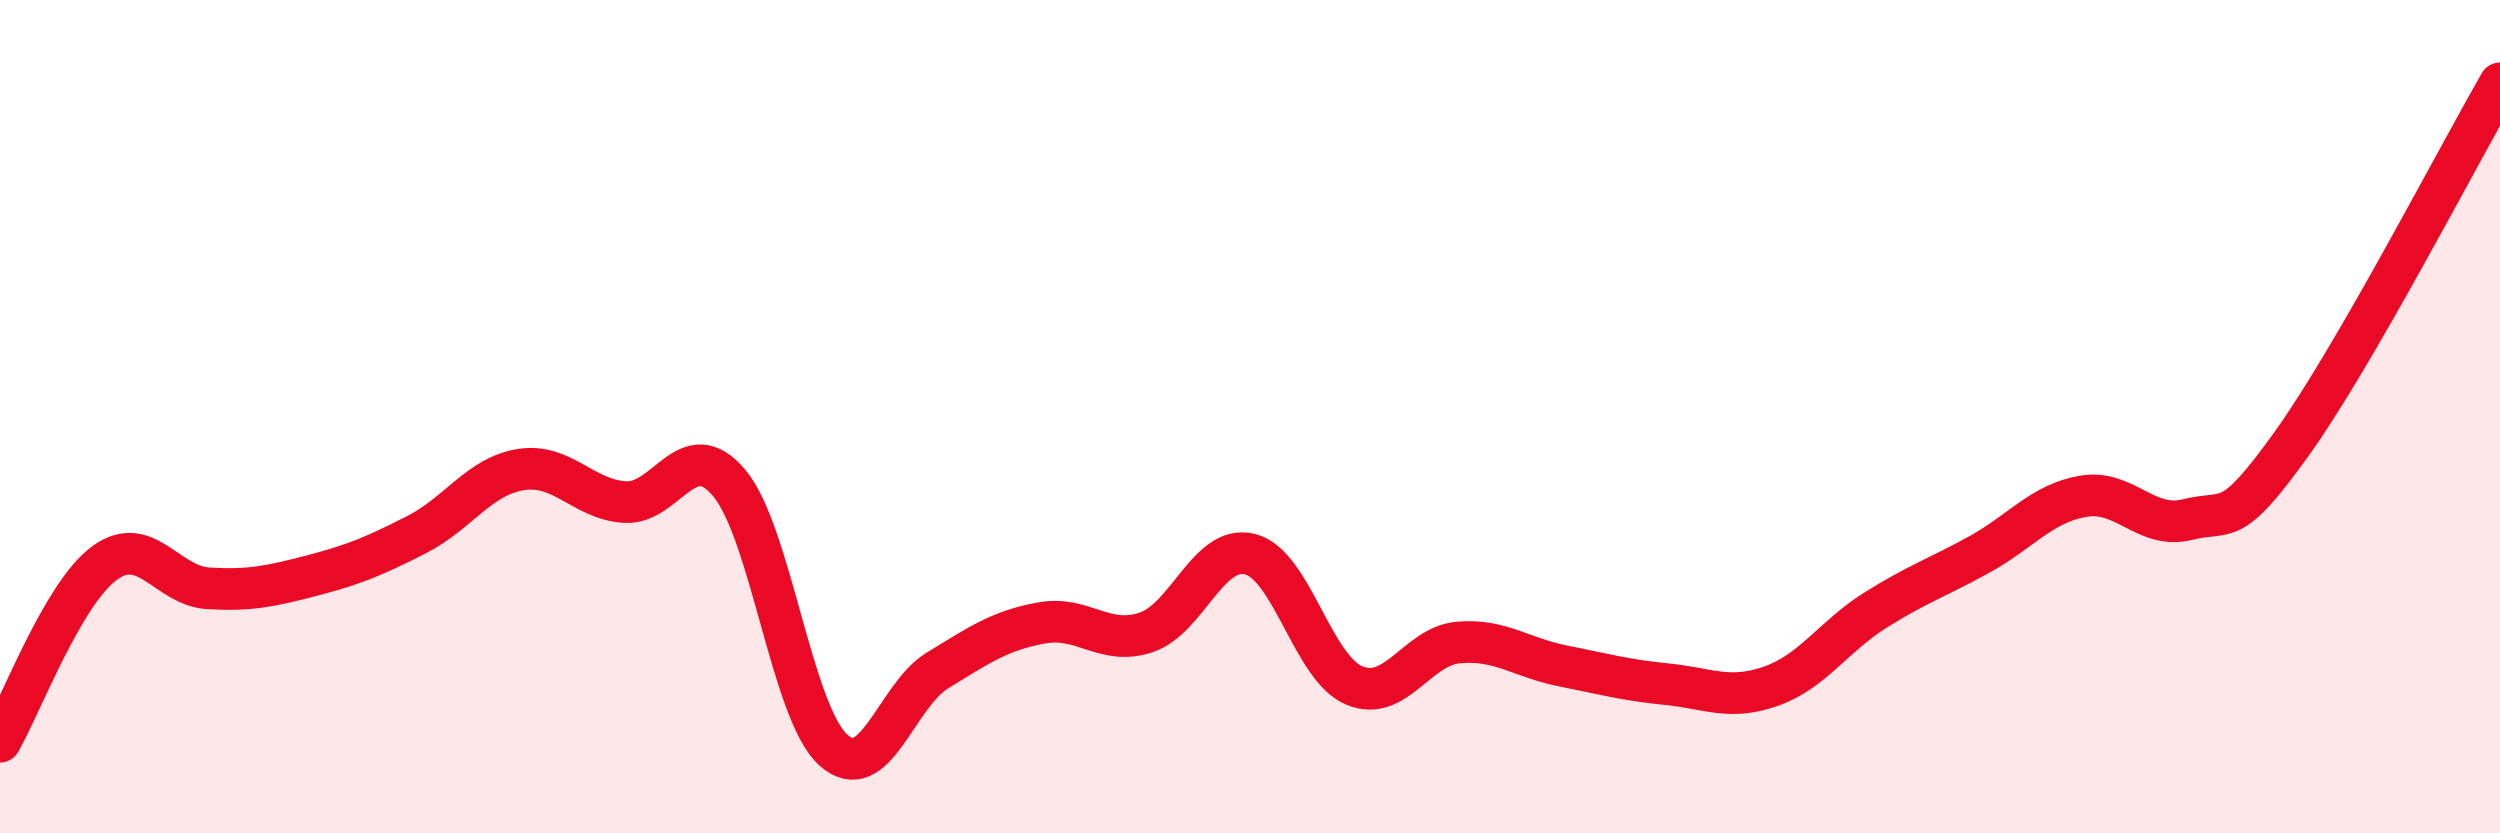
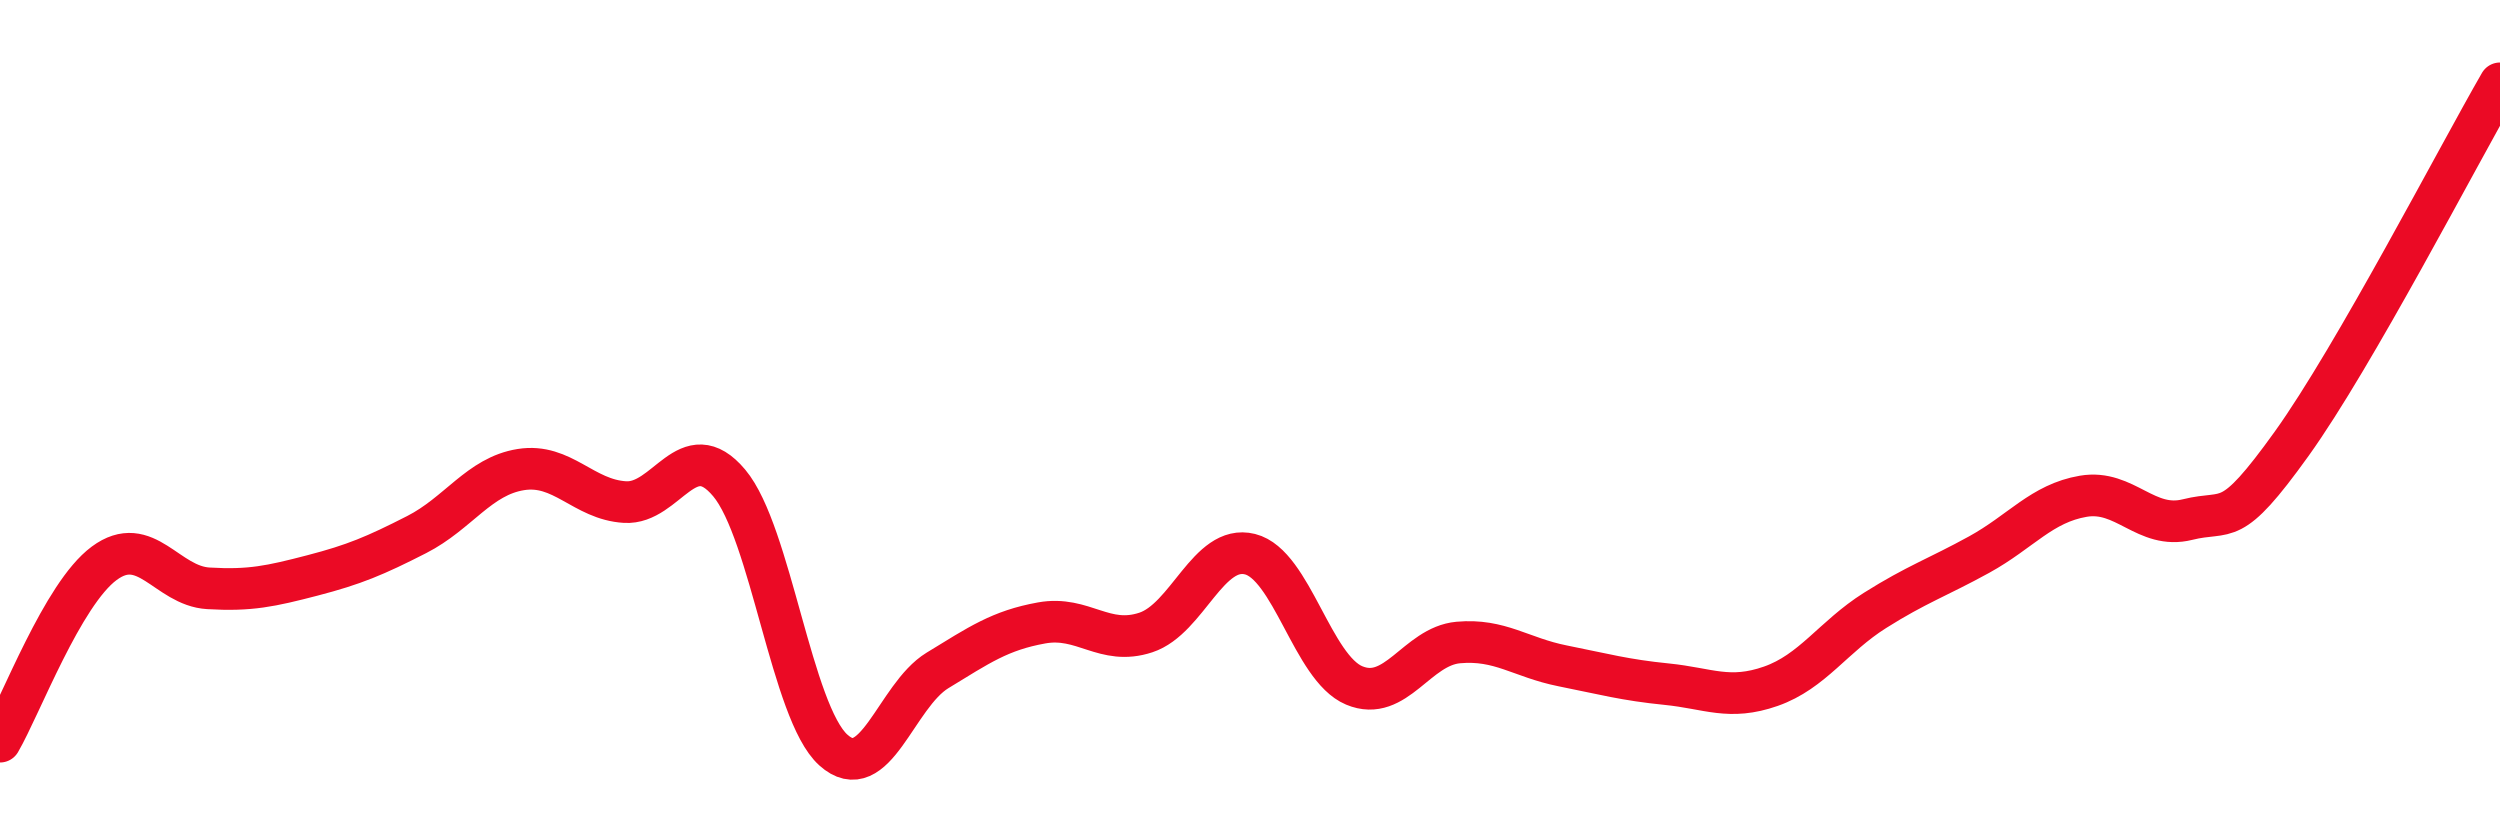
<svg xmlns="http://www.w3.org/2000/svg" width="60" height="20" viewBox="0 0 60 20">
-   <path d="M 0,17.8 C 0.5,16.94 1.5,14.26 2.5,13.52 C 3.5,12.78 4,14.06 5,14.12 C 6,14.18 6.5,14.07 7.5,13.81 C 8.5,13.55 9,13.34 10,12.83 C 11,12.32 11.5,11.43 12.5,11.27 C 13.5,11.11 14,11.99 15,12.05 C 16,12.11 16.5,10.4 17.5,11.59 C 18.5,12.78 19,17.1 20,18 C 21,18.9 21.5,16.7 22.5,16.09 C 23.5,15.48 24,15.13 25,14.95 C 26,14.77 26.5,15.51 27.5,15.18 C 28.5,14.85 29,13.05 30,13.3 C 31,13.55 31.5,16.03 32.5,16.45 C 33.5,16.87 34,15.51 35,15.42 C 36,15.33 36.5,15.78 37.5,15.98 C 38.5,16.18 39,16.32 40,16.42 C 41,16.52 41.5,16.82 42.5,16.47 C 43.5,16.12 44,15.28 45,14.65 C 46,14.02 46.5,13.86 47.5,13.31 C 48.5,12.76 49,12.08 50,11.91 C 51,11.74 51.5,12.72 52.5,12.47 C 53.5,12.22 53.5,12.74 55,10.65 C 56.5,8.56 59,3.73 60,2L60 20L0 20Z" fill="#EB0A25" opacity="0.1" stroke-linecap="round" stroke-linejoin="round" />
  <path d="M 0,17.8 C 0.5,16.94 1.5,14.26 2.5,13.52 C 3.5,12.78 4,14.06 5,14.12 C 6,14.18 6.5,14.07 7.5,13.81 C 8.5,13.55 9,13.34 10,12.83 C 11,12.32 11.5,11.43 12.5,11.27 C 13.5,11.11 14,11.99 15,12.05 C 16,12.11 16.5,10.4 17.5,11.59 C 18.5,12.78 19,17.1 20,18 C 21,18.9 21.5,16.7 22.5,16.09 C 23.5,15.48 24,15.13 25,14.95 C 26,14.77 26.5,15.51 27.5,15.18 C 28.5,14.85 29,13.05 30,13.3 C 31,13.55 31.5,16.03 32.5,16.45 C 33.5,16.87 34,15.51 35,15.42 C 36,15.33 36.5,15.78 37.5,15.98 C 38.5,16.18 39,16.32 40,16.42 C 41,16.52 41.5,16.82 42.5,16.47 C 43.5,16.12 44,15.28 45,14.65 C 46,14.02 46.5,13.86 47.5,13.31 C 48.5,12.76 49,12.08 50,11.91 C 51,11.74 51.5,12.72 52.5,12.47 C 53.5,12.22 53.5,12.74 55,10.65 C 56.5,8.56 59,3.73 60,2" stroke="#EB0A25" stroke-width="1" fill="none" stroke-linecap="round" stroke-linejoin="round" />
</svg>